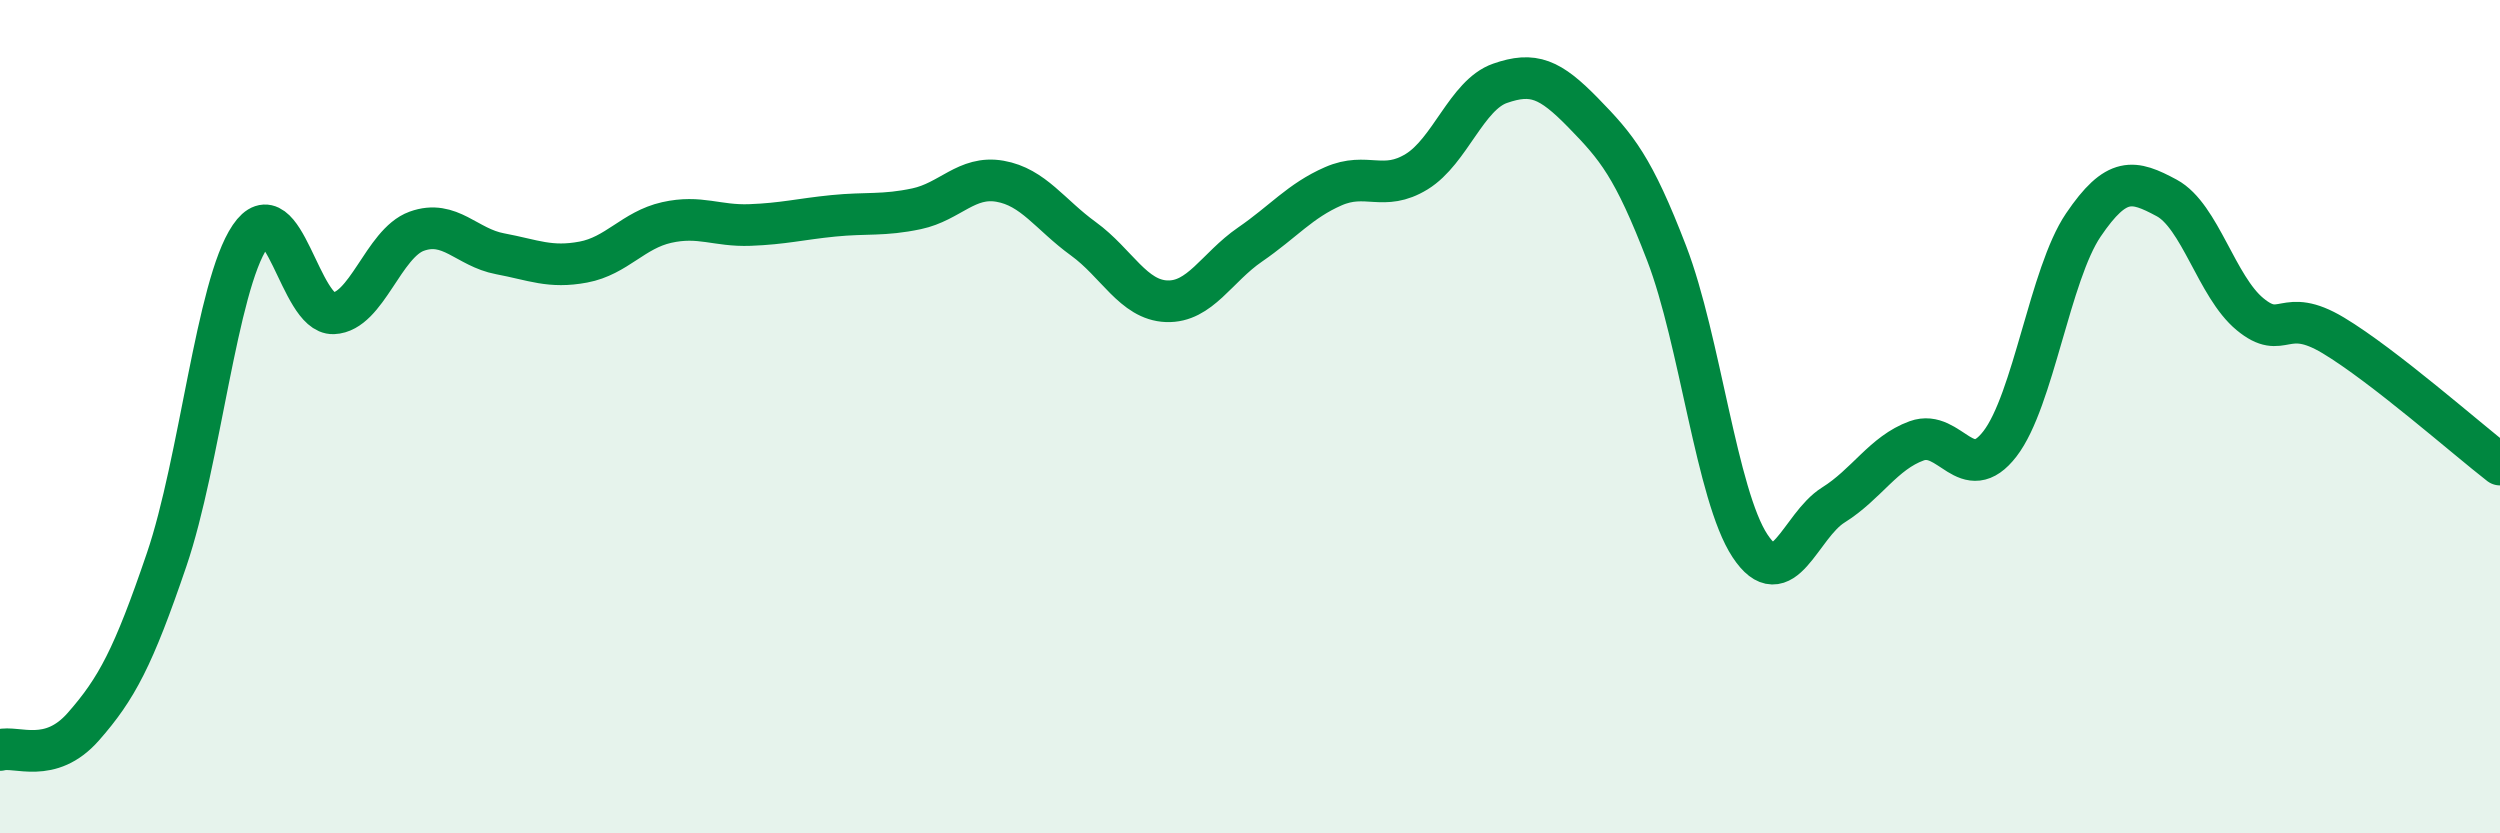
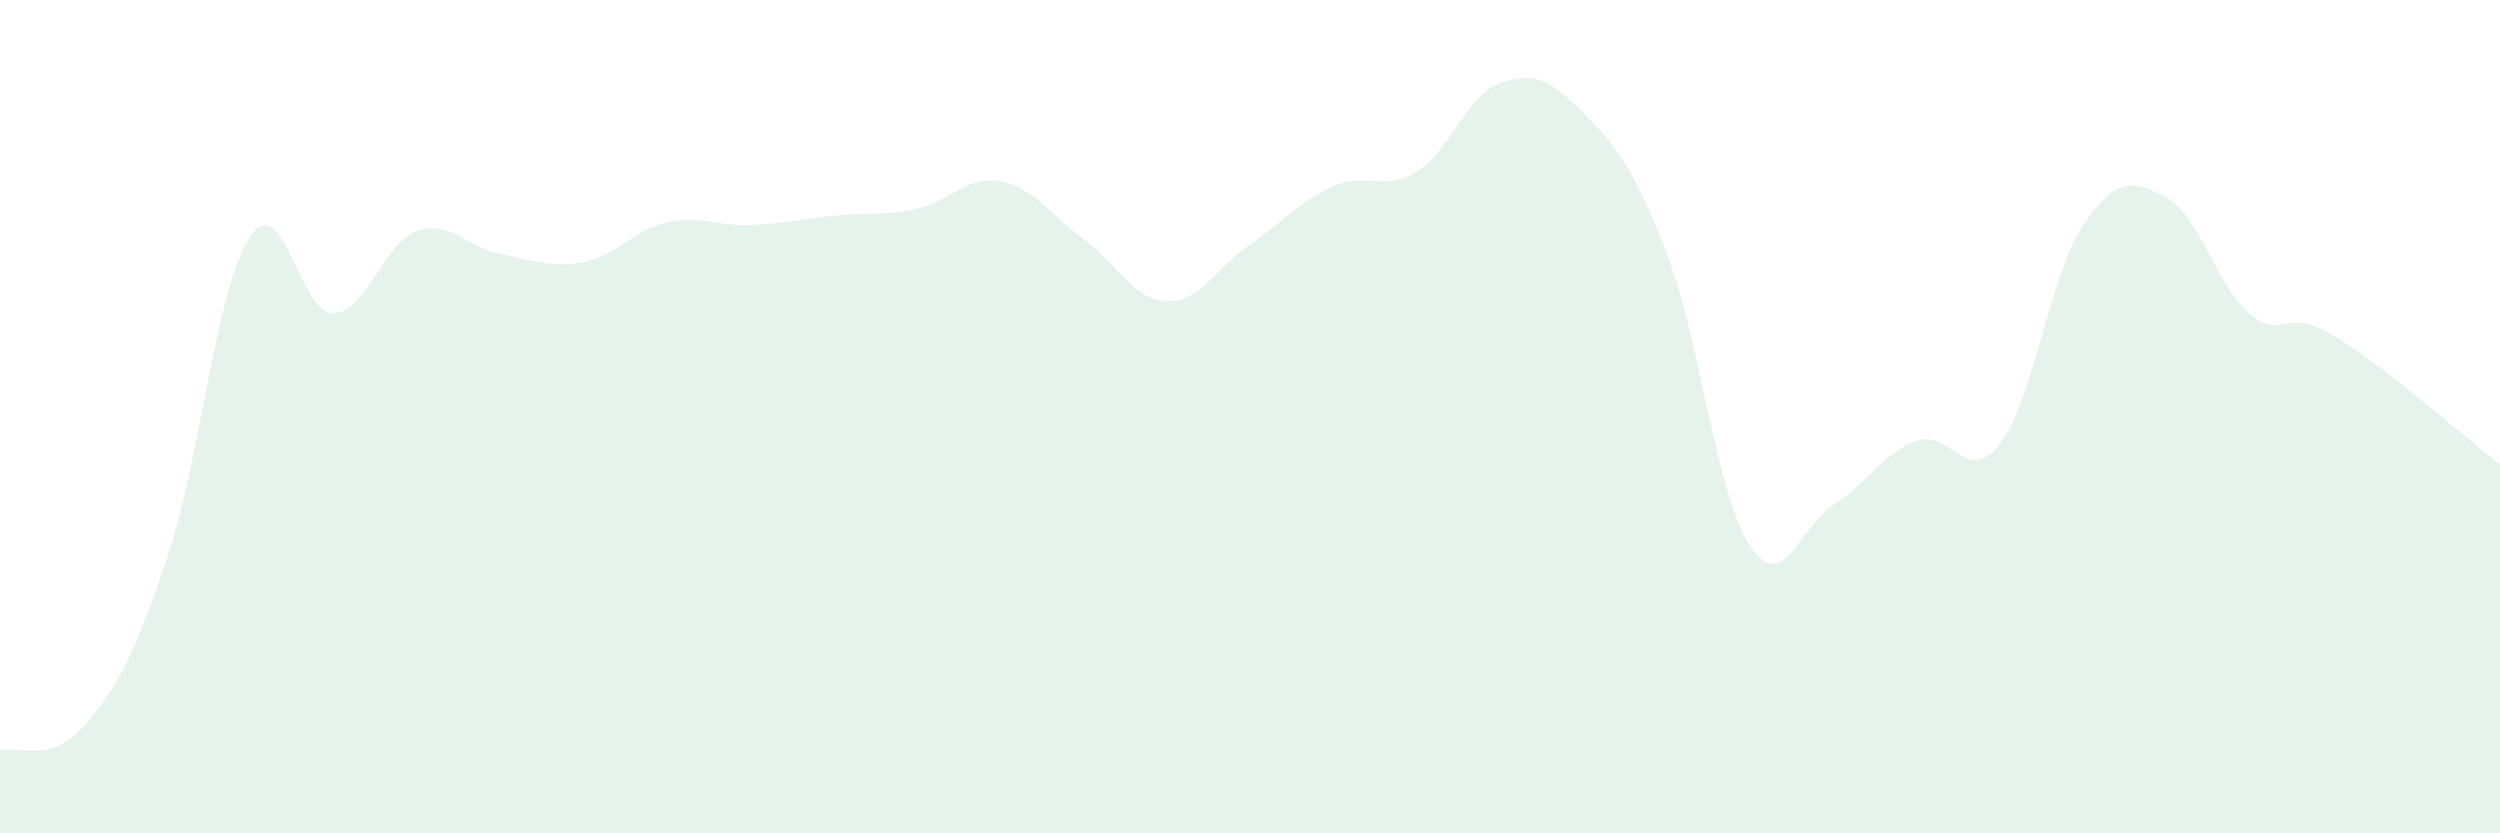
<svg xmlns="http://www.w3.org/2000/svg" width="60" height="20" viewBox="0 0 60 20">
  <path d="M 0,18 C 0.4,17.89 1.2,18.35 2,17.44 C 2.8,16.53 3.2,15.78 4,13.43 C 4.8,11.08 5.2,6.86 6,5.68 C 6.8,4.5 7.2,7.55 8,7.52 C 8.8,7.49 9.2,5.84 10,5.55 C 10.8,5.26 11.2,5.94 12,6.09 C 12.8,6.24 13.2,6.44 14,6.29 C 14.8,6.14 15.2,5.52 16,5.34 C 16.8,5.16 17.2,5.43 18,5.4 C 18.8,5.37 19.2,5.26 20,5.18 C 20.8,5.1 21.2,5.18 22,5.01 C 22.8,4.84 23.2,4.21 24,4.35 C 24.8,4.49 25.2,5.15 26,5.73 C 26.8,6.31 27.2,7.2 28,7.23 C 28.8,7.26 29.2,6.42 30,5.87 C 30.8,5.32 31.2,4.82 32,4.47 C 32.8,4.12 33.2,4.61 34,4.12 C 34.8,3.63 35.2,2.28 36,2 C 36.8,1.72 37.2,1.89 38,2.71 C 38.8,3.53 39.2,4 40,6.08 C 40.8,8.16 41.2,11.89 42,13.1 C 42.8,14.31 43.2,12.62 44,12.12 C 44.8,11.62 45.2,10.87 46,10.58 C 46.8,10.29 47.2,11.69 48,10.65 C 48.8,9.61 49.2,6.58 50,5.4 C 50.8,4.22 51.2,4.32 52,4.75 C 52.8,5.18 53.2,6.88 54,7.54 C 54.8,8.2 54.8,7.33 56,8.05 C 57.2,8.77 59.2,10.53 60,11.15L60 20L0 20Z" fill="#008740" opacity="0.1" stroke-linecap="round" stroke-linejoin="round" />
-   <path d="M 0,18 C 0.4,17.89 1.2,18.35 2,17.44 C 2.8,16.53 3.2,15.78 4,13.43 C 4.8,11.08 5.2,6.86 6,5.68 C 6.8,4.5 7.2,7.55 8,7.52 C 8.8,7.49 9.2,5.84 10,5.55 C 10.8,5.26 11.2,5.94 12,6.09 C 12.8,6.24 13.2,6.44 14,6.29 C 14.8,6.14 15.2,5.52 16,5.34 C 16.8,5.16 17.2,5.43 18,5.4 C 18.8,5.37 19.2,5.26 20,5.18 C 20.8,5.1 21.2,5.18 22,5.01 C 22.8,4.84 23.2,4.21 24,4.35 C 24.8,4.49 25.2,5.15 26,5.73 C 26.8,6.31 27.2,7.2 28,7.23 C 28.8,7.26 29.2,6.42 30,5.87 C 30.8,5.32 31.2,4.82 32,4.47 C 32.8,4.12 33.2,4.61 34,4.12 C 34.8,3.63 35.2,2.28 36,2 C 36.8,1.72 37.2,1.89 38,2.71 C 38.8,3.53 39.2,4 40,6.08 C 40.8,8.16 41.2,11.89 42,13.1 C 42.8,14.31 43.2,12.62 44,12.12 C 44.8,11.62 45.2,10.87 46,10.58 C 46.8,10.29 47.2,11.69 48,10.65 C 48.8,9.61 49.2,6.58 50,5.4 C 50.8,4.22 51.2,4.32 52,4.75 C 52.8,5.18 53.2,6.88 54,7.54 C 54.8,8.2 54.8,7.33 56,8.05 C 57.2,8.77 59.2,10.53 60,11.15" stroke="#008740" stroke-width="1" fill="none" stroke-linecap="round" stroke-linejoin="round" />
</svg>